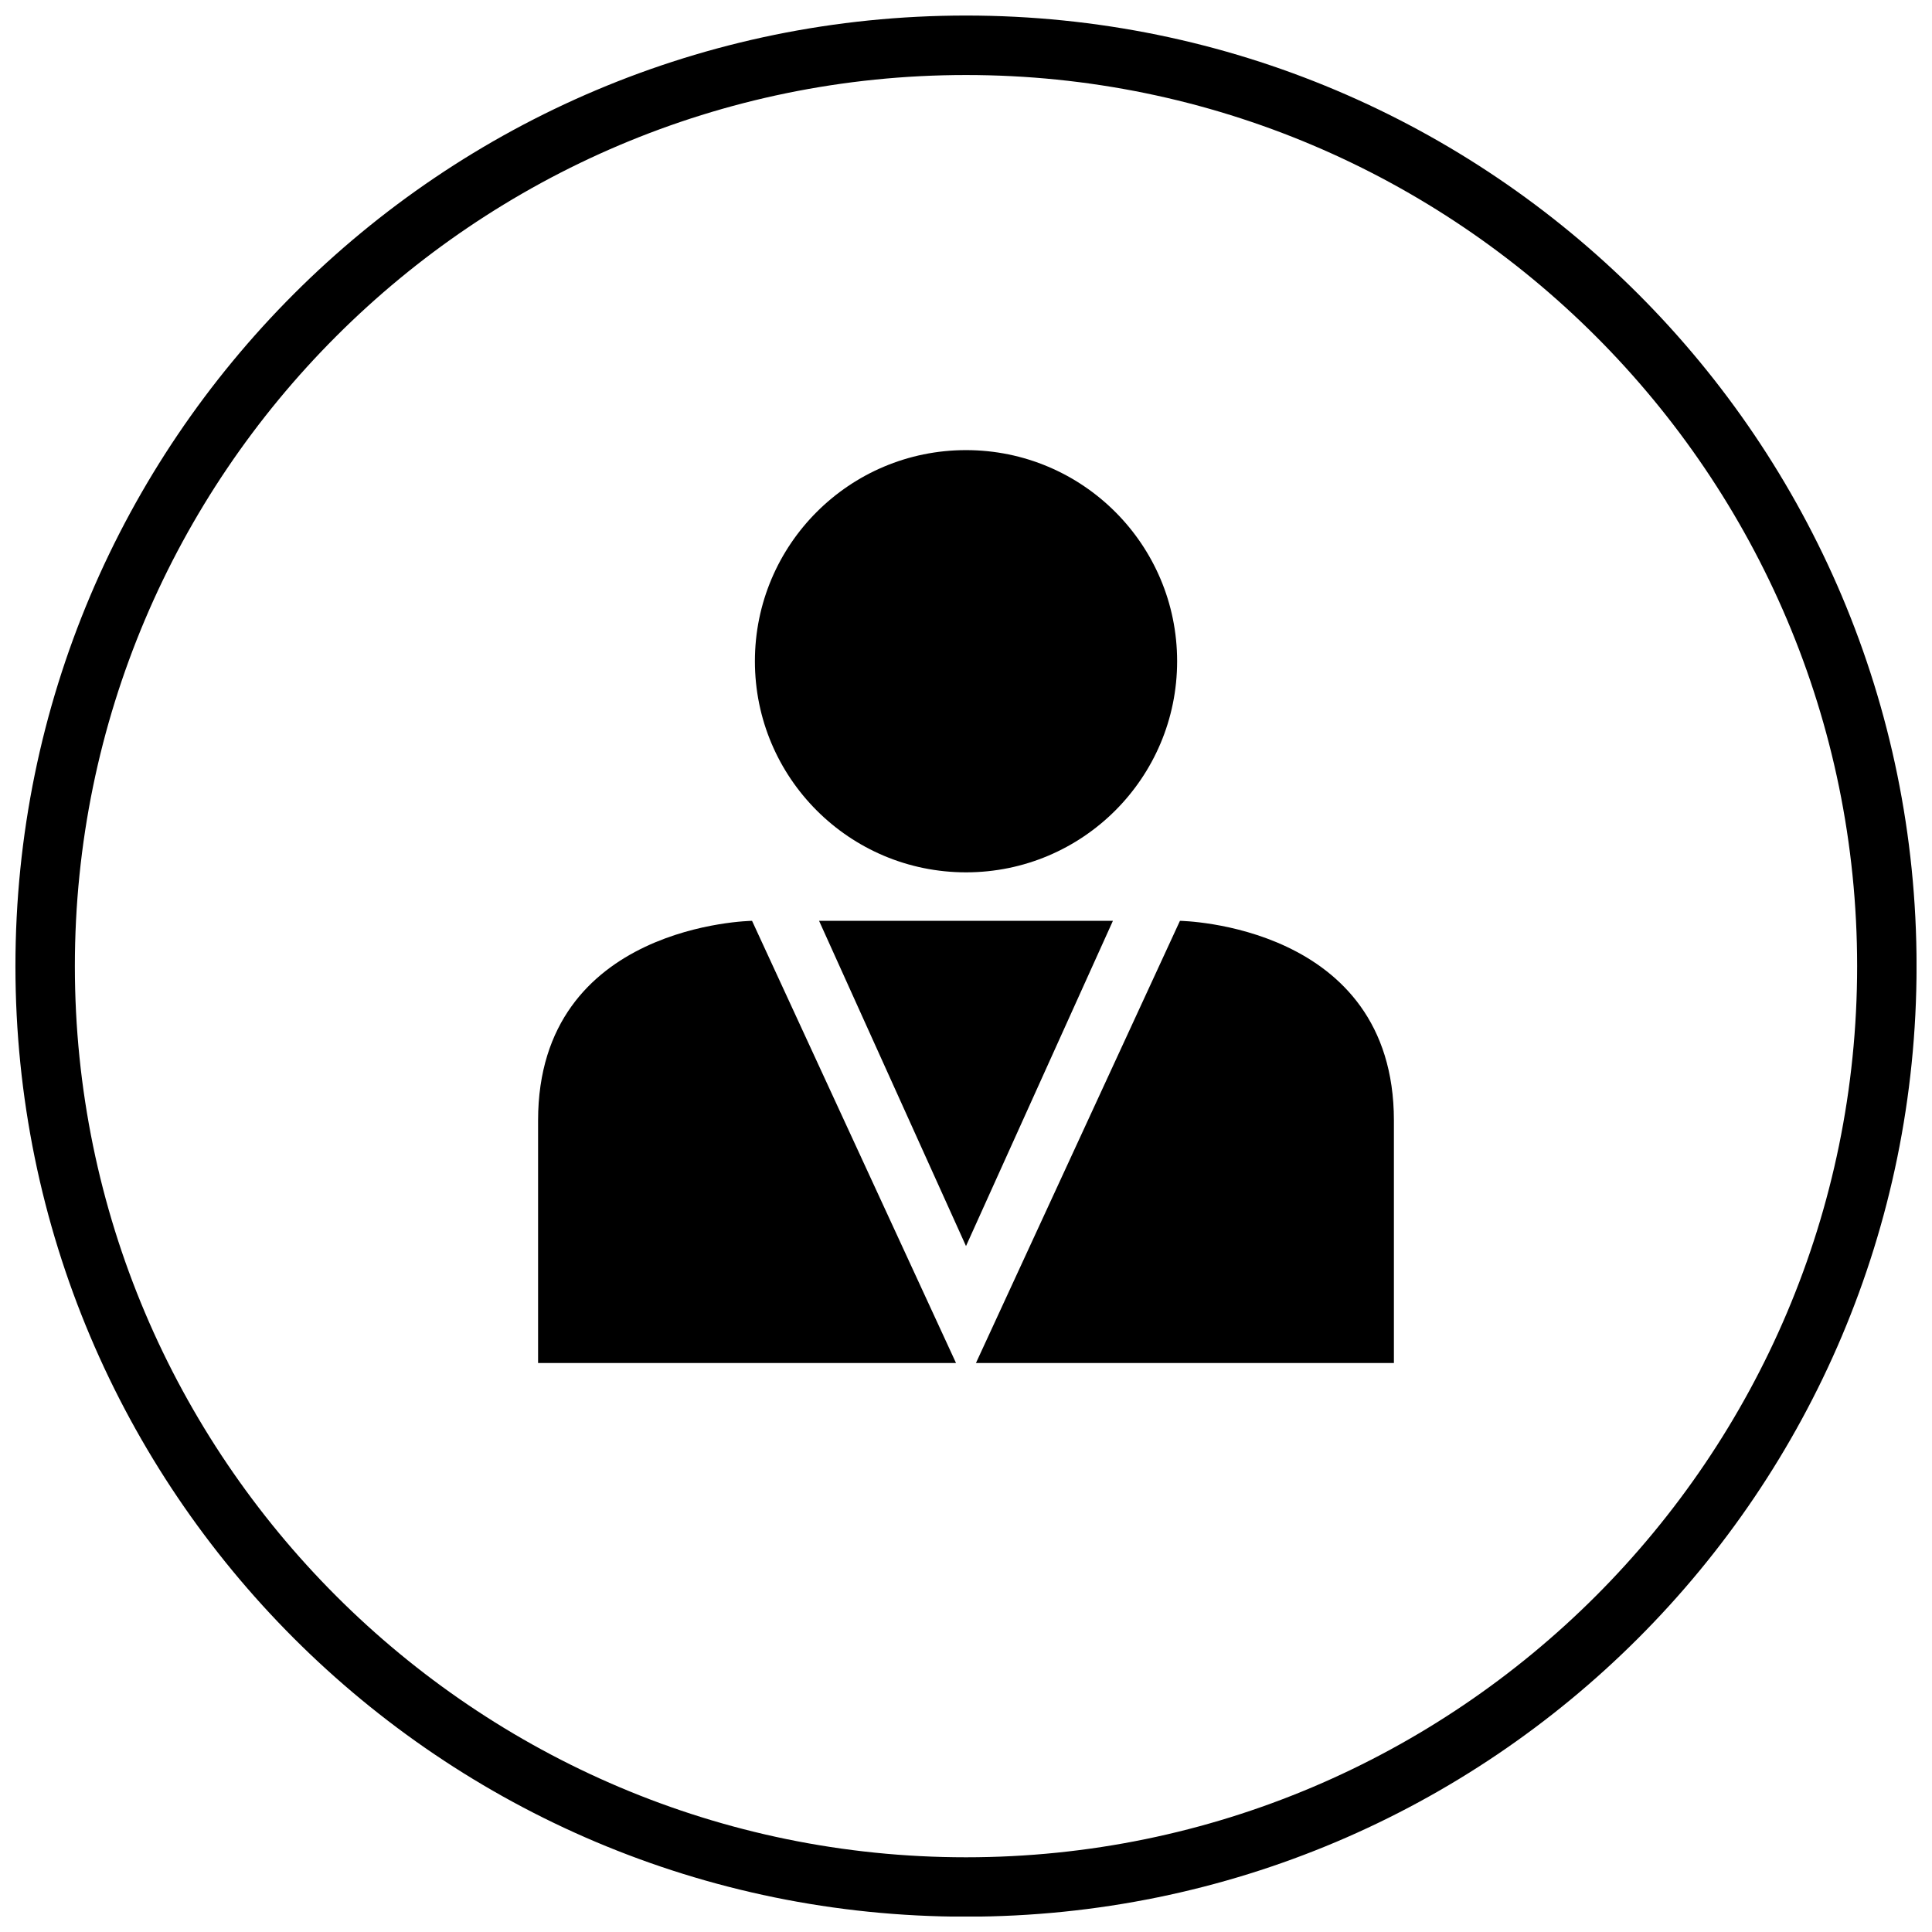
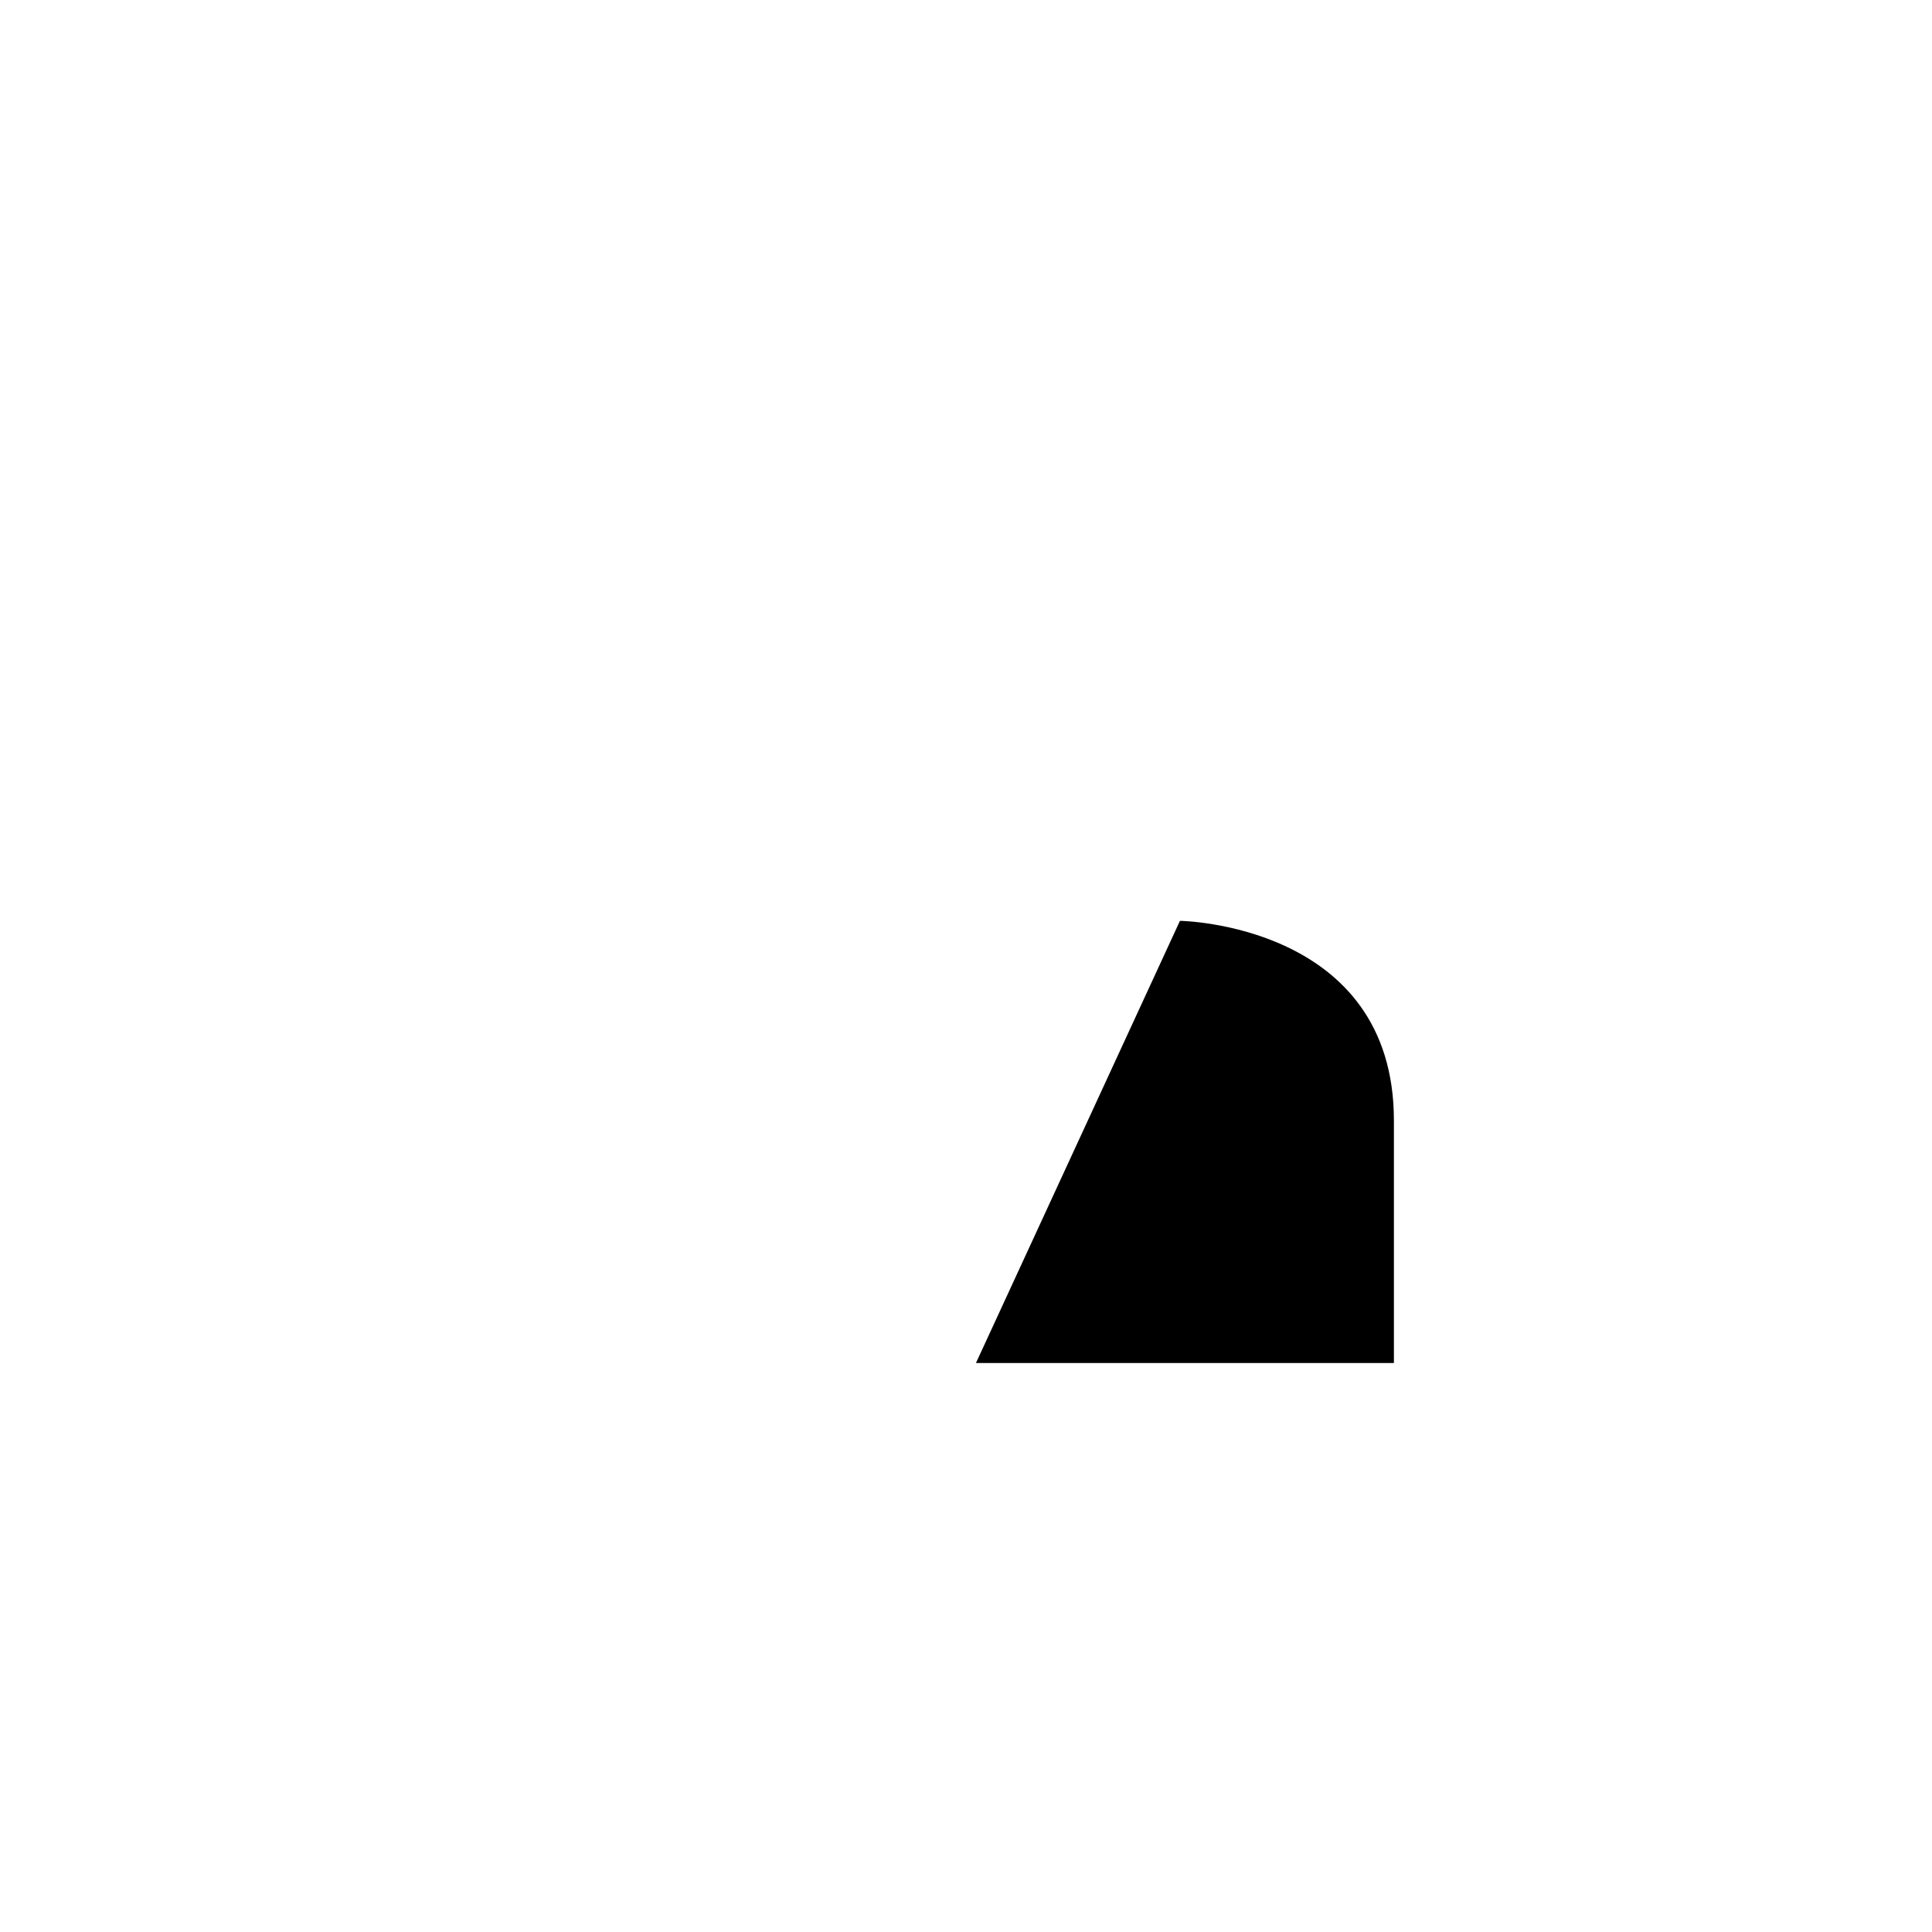
<svg xmlns="http://www.w3.org/2000/svg" width="800px" height="800px" version="1.1" viewBox="144 144 512 512">
  <defs>
    <clipPath id="a">
-       <path d="m148.09 148.09h503.81v503.81h-503.81z" />
-     </clipPath>
+       </clipPath>
  </defs>
  <g clip-path="url(#a)">
-     <path d="m400 651.94c139.12 0 251.91-112.78 251.91-251.91 0-139.12-112.78-251.91-251.91-251.91-139.12 0-251.91 112.78-251.91 251.91s112.78 251.91 251.91 251.91zm0-488.06c130.22 0 236.16 105.94 236.16 236.16s-105.94 236.16-236.16 236.16-236.16-105.94-236.16-236.16c-0.004-130.22 105.94-236.16 236.16-236.16z" />
+     <path d="m400 651.94c139.12 0 251.91-112.78 251.91-251.91 0-139.12-112.78-251.91-251.91-251.91-139.12 0-251.91 112.78-251.91 251.91s112.78 251.91 251.91 251.91zm0-488.06c130.22 0 236.16 105.94 236.16 236.16s-105.94 236.16-236.16 236.16-236.16-105.94-236.16-236.16c-0.004-130.22 105.94-236.16 236.16-236.16" />
  </g>
-   <path d="m455.95 319.23c0 30.898-25.047 55.949-55.945 55.949s-55.949-25.051-55.949-55.949c0-30.898 25.051-55.945 55.949-55.945s55.945 25.047 55.945 55.945" />
-   <path d="m343.3 388.03s-56.703 0.754-56.703 52.922v64.266h110.76z" />
  <path d="m513.4 505.22v-64.266c0-52.168-56.703-52.922-56.703-52.922l-54.059 117.18c-0.375 0.004 110.76 0.004 110.76 0.004z" />
-   <path d="m400 388.03h-38.938l38.938 86.191 38.934-86.191z" />
</svg>